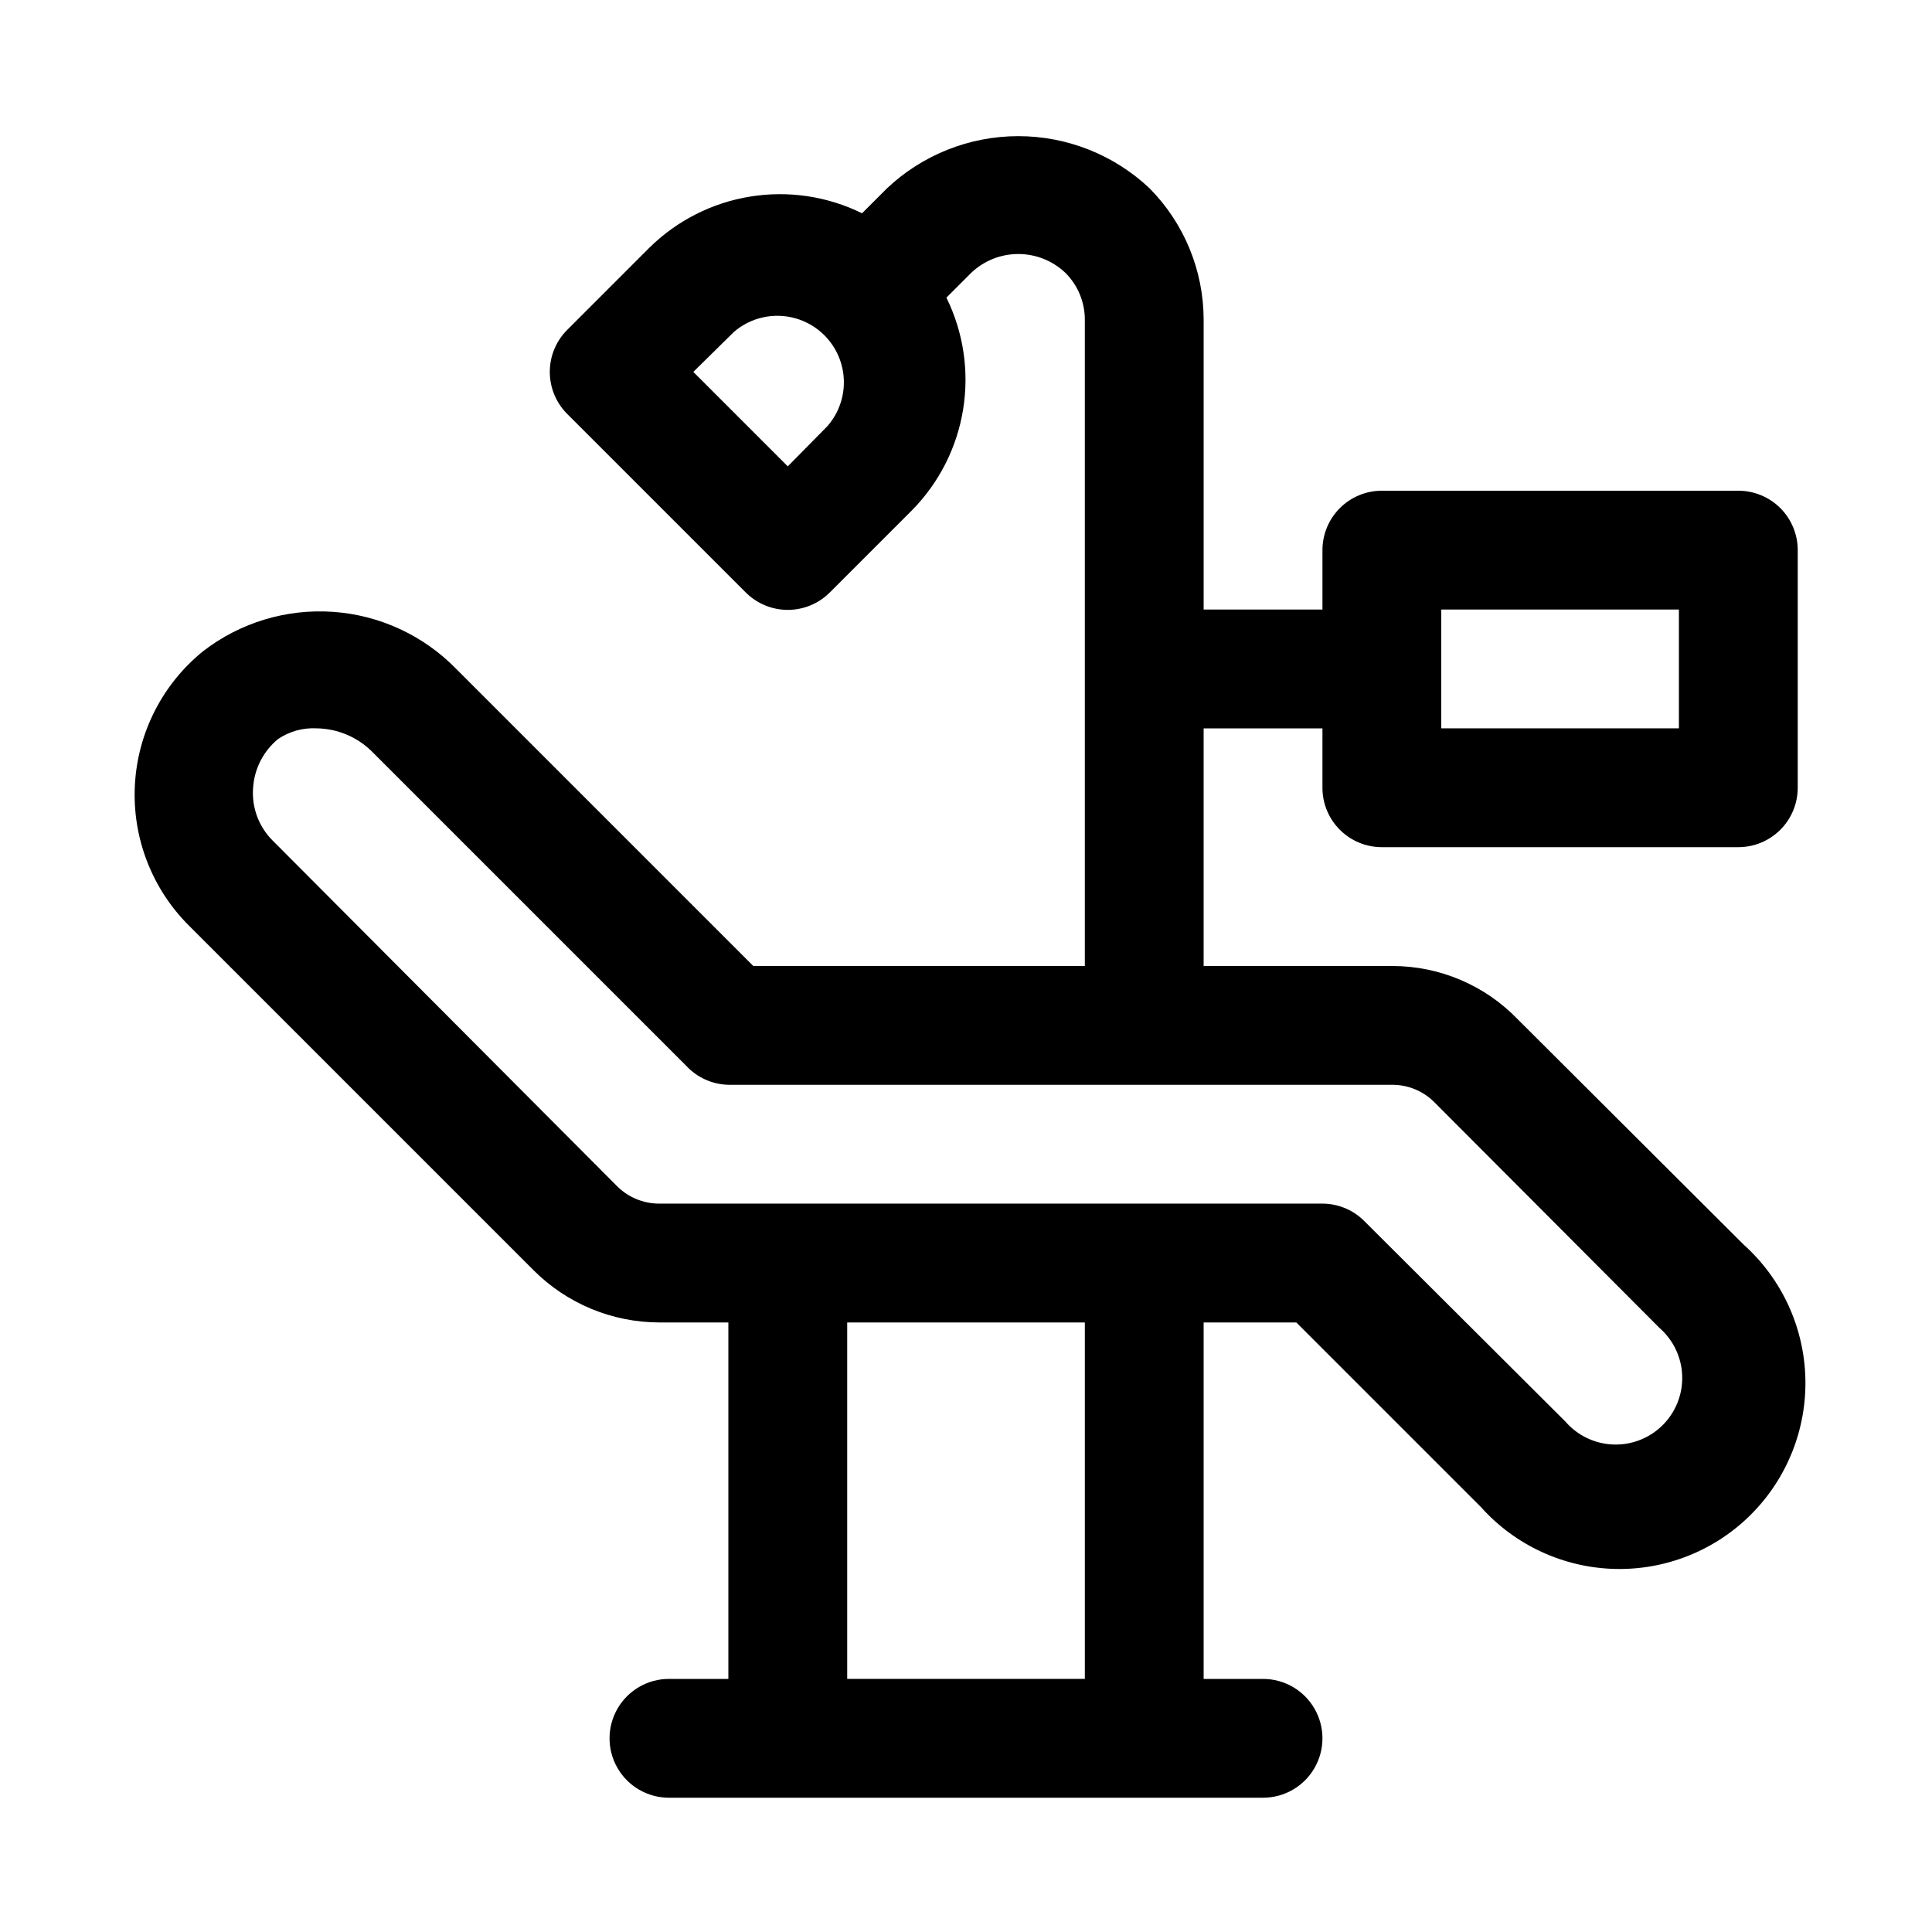
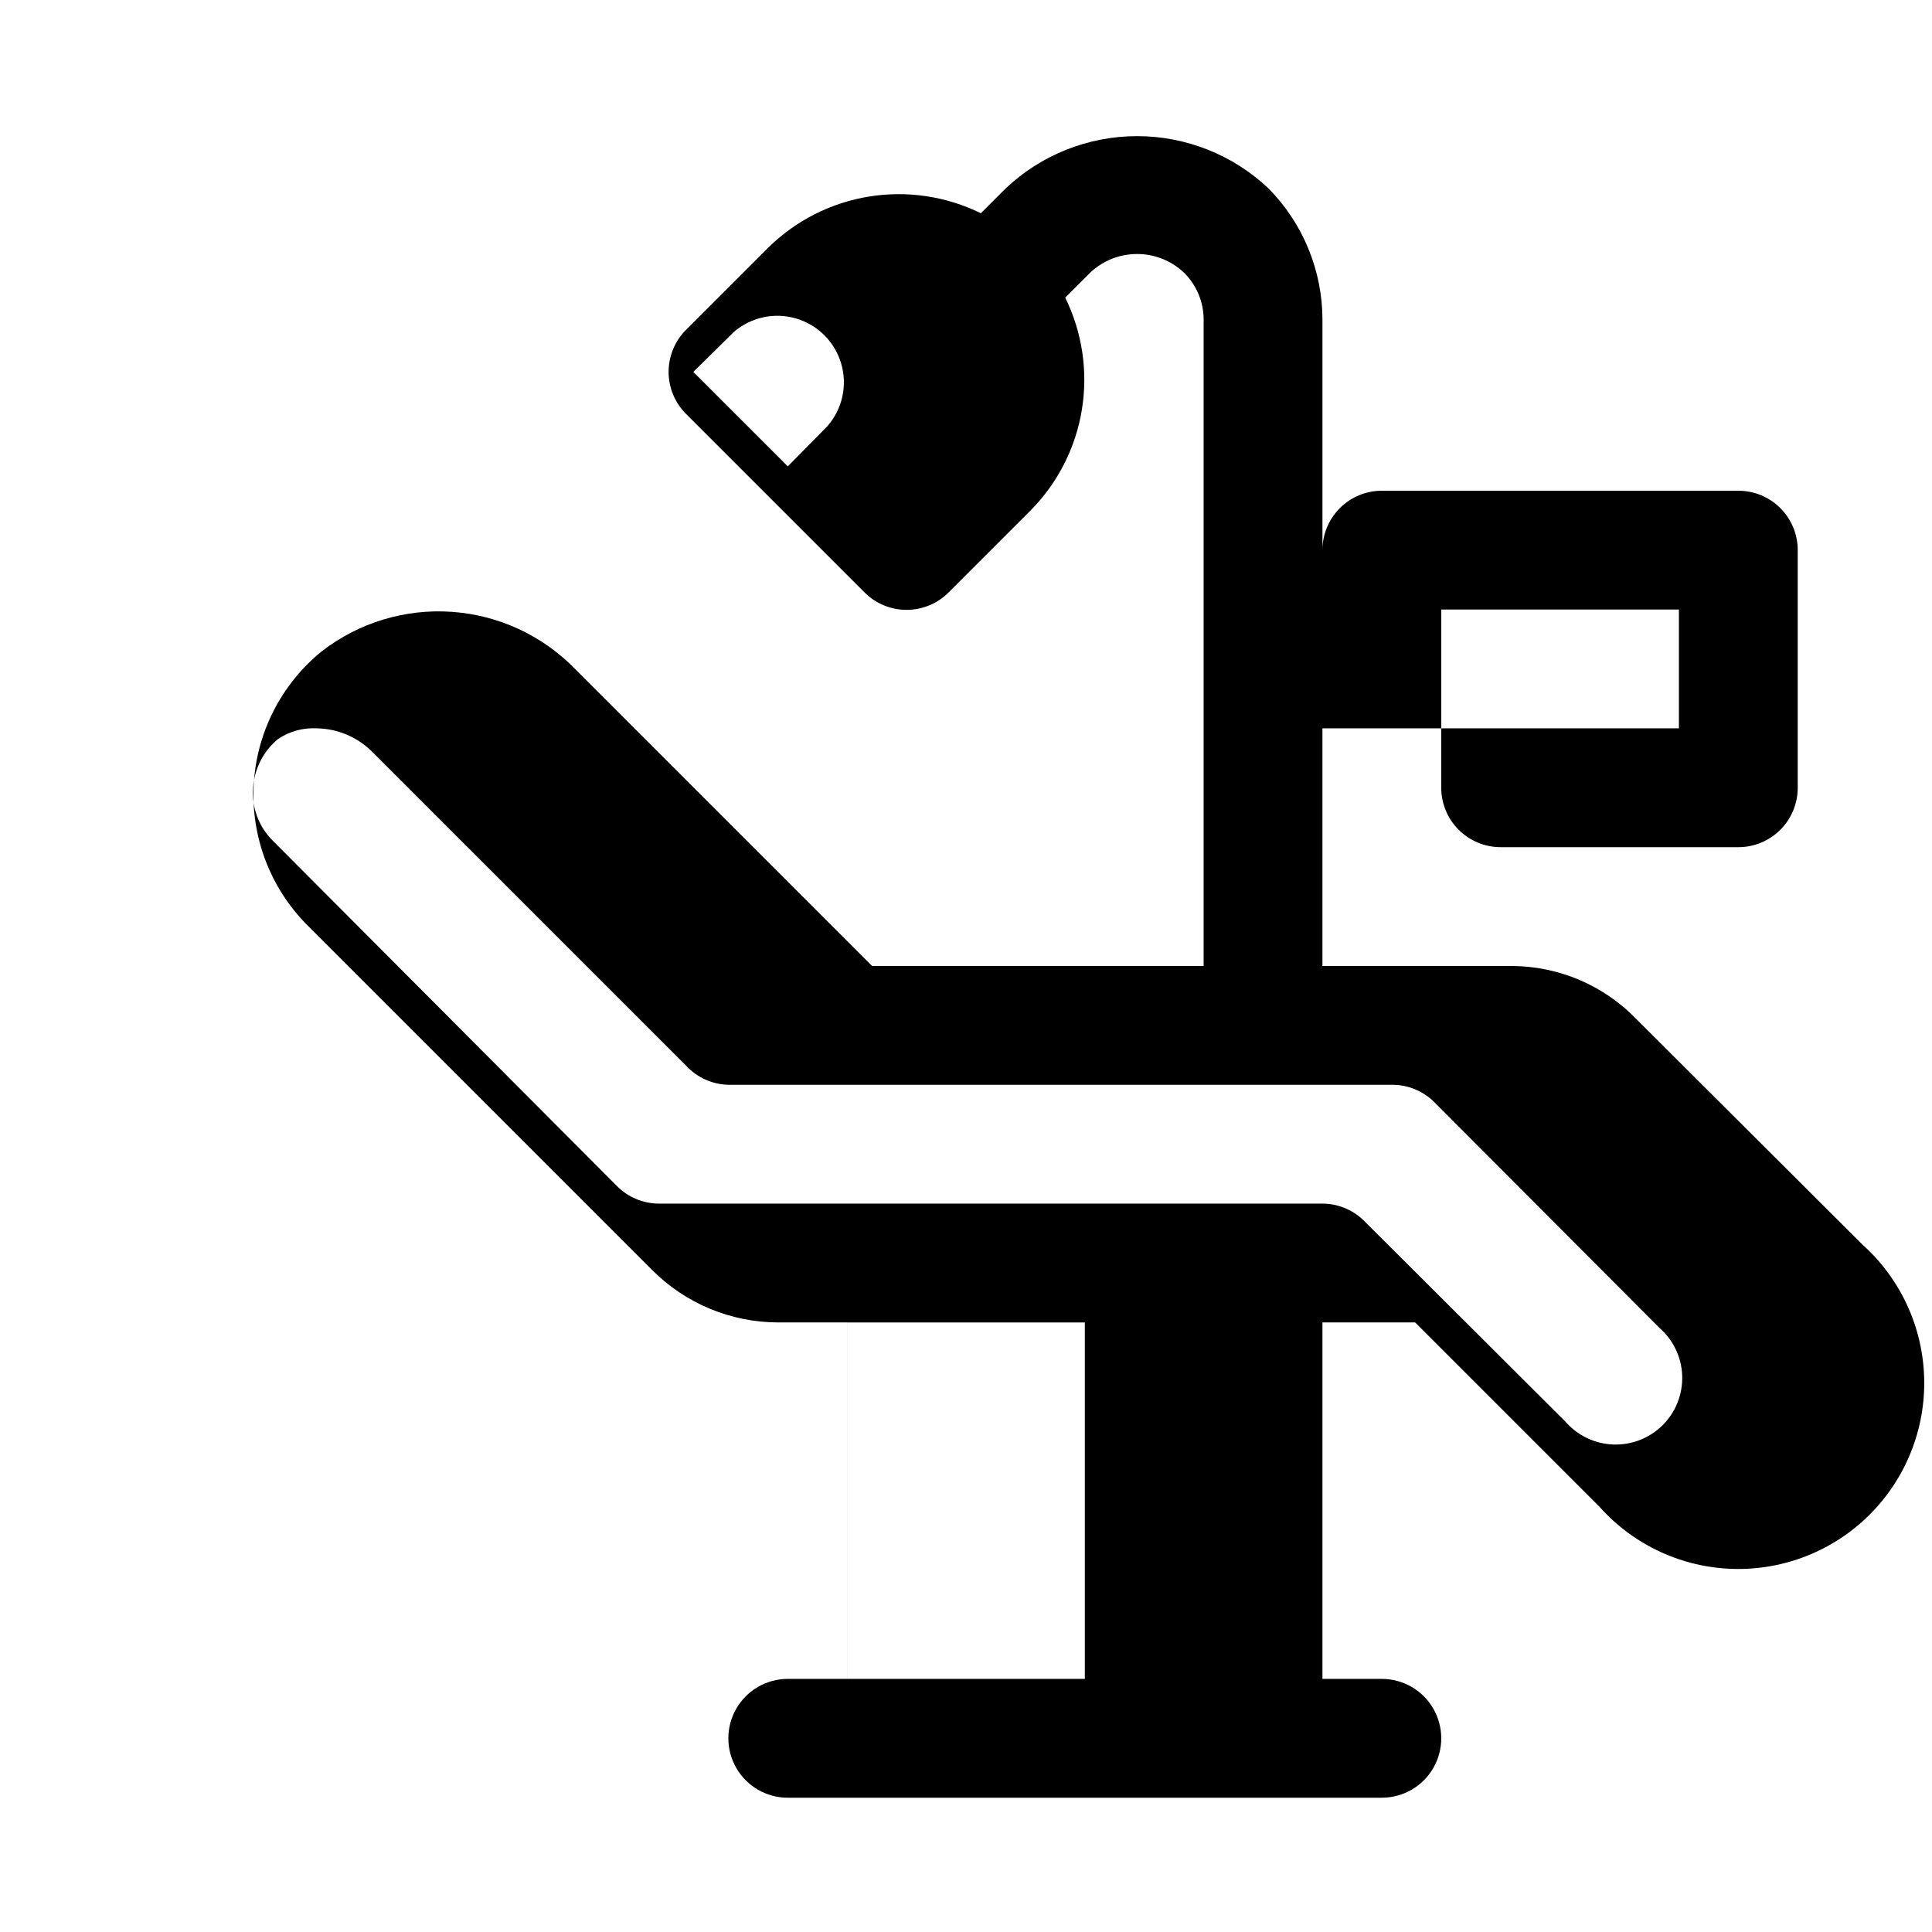
<svg xmlns="http://www.w3.org/2000/svg" fill="#000000" width="800px" height="800px" version="1.1" viewBox="144 144 512 512">
-   <path d="m510.21 368.51h94.465c4.176 0 8.18-1.66 11.133-4.613 2.953-2.953 4.609-6.957 4.609-11.133v-62.977c0-4.176-1.656-8.18-4.609-11.133-2.953-2.953-6.957-4.609-11.133-4.609h-94.465c-4.176 0-8.18 1.656-11.133 4.609s-4.613 6.957-4.613 11.133v15.742l-31.484 0.004v-76.832c-0.02-13.031-5.168-25.527-14.328-34.793-9.41-8.879-21.859-13.828-34.797-13.828s-25.383 4.949-34.793 13.828l-6.613 6.613v-0.004c-9.18-4.516-19.539-6.062-29.637-4.426-10.102 1.633-19.441 6.375-26.727 13.559l-21.727 21.727c-2.981 2.957-4.656 6.981-4.656 11.18 0 4.199 1.676 8.223 4.656 11.176l47.234 47.234c2.953 2.981 6.981 4.656 11.176 4.656 4.199 0 8.223-1.676 11.18-4.656l21.727-21.727c7.184-7.285 11.926-16.625 13.559-26.727 1.637-10.098 0.09-20.457-4.426-29.637l6.613-6.613h-0.004c3.363-3.18 7.812-4.949 12.438-4.949 4.629 0 9.078 1.77 12.441 4.949 3.324 3.285 5.195 7.766 5.195 12.438v171.3h-87.852l-78.723-78.723c-8.652-8.875-20.27-14.262-32.637-15.133-12.363-0.871-24.621 2.836-34.434 10.41-10.801 8.738-17.379 21.652-18.102 35.527-0.719 13.875 4.488 27.402 14.324 37.211l91.316 91.316c8.848 8.859 20.855 13.844 33.375 13.852h18.266v94.465h-15.746c-5.625 0-10.82 3.004-13.633 7.875-2.812 4.871-2.812 10.871 0 15.742 2.812 4.871 8.008 7.871 13.633 7.871h157.44c5.625 0 10.824-3 13.633-7.871 2.812-4.871 2.812-10.871 0-15.742-2.809-4.871-8.008-7.875-13.633-7.875h-15.742v-94.465h24.562l48.965 48.965h-0.004c9.035 10.074 21.816 15.988 35.344 16.352 13.531 0.367 26.613-4.844 36.18-14.414 9.57-9.57 14.785-22.652 14.418-36.18-0.367-13.527-6.281-26.309-16.352-35.344l-59.828-59.672c-8.688-9.043-20.684-14.156-33.223-14.168h-50.062v-62.977h31.488v15.742h-0.004c0 4.176 1.66 8.18 4.613 11.133 2.953 2.953 6.957 4.613 11.133 4.613zm15.742-62.977h62.977v31.488h-62.977zm-162.63-48.648-10.551 10.703-25.031-25.031 10.707-10.547-0.004-0.004c4.535-3.938 10.762-5.293 16.523-3.606 5.766 1.691 10.27 6.195 11.961 11.961 1.688 5.762 0.332 11.988-3.606 16.523zm68.172 332.04h-62.977v-94.465h62.977zm92.574-152.88 59.672 59.828h-0.004c3.695 3.207 5.891 7.805 6.062 12.695s-1.695 9.629-5.152 13.09c-3.461 3.457-8.203 5.324-13.09 5.152-4.891-0.172-9.488-2.367-12.695-6.062l-53.688-53.531v0.004c-2.902-2.719-6.727-4.238-10.707-4.25h-175.86c-4.207-0.02-8.234-1.719-11.18-4.727l-91.156-91.473c-3.703-3.68-5.606-8.805-5.195-14.012 0.328-5.031 2.719-9.703 6.613-12.91 3.012-2.031 6.606-3.027 10.234-2.832 5.488 0.078 10.734 2.277 14.641 6.141l83.285 83.285c2.891 3.121 6.926 4.938 11.18 5.039h175.86c4.184-0.027 8.207 1.617 11.18 4.562z" />
+   <path d="m510.21 368.51h94.465c4.176 0 8.18-1.66 11.133-4.613 2.953-2.953 4.609-6.957 4.609-11.133v-62.977c0-4.176-1.656-8.18-4.609-11.133-2.953-2.953-6.957-4.609-11.133-4.609h-94.465c-4.176 0-8.18 1.656-11.133 4.609s-4.613 6.957-4.613 11.133v15.742v-76.832c-0.02-13.031-5.168-25.527-14.328-34.793-9.41-8.879-21.859-13.828-34.797-13.828s-25.383 4.949-34.793 13.828l-6.613 6.613v-0.004c-9.18-4.516-19.539-6.062-29.637-4.426-10.102 1.633-19.441 6.375-26.727 13.559l-21.727 21.727c-2.981 2.957-4.656 6.981-4.656 11.18 0 4.199 1.676 8.223 4.656 11.176l47.234 47.234c2.953 2.981 6.981 4.656 11.176 4.656 4.199 0 8.223-1.676 11.18-4.656l21.727-21.727c7.184-7.285 11.926-16.625 13.559-26.727 1.637-10.098 0.09-20.457-4.426-29.637l6.613-6.613h-0.004c3.363-3.18 7.812-4.949 12.438-4.949 4.629 0 9.078 1.77 12.441 4.949 3.324 3.285 5.195 7.766 5.195 12.438v171.3h-87.852l-78.723-78.723c-8.652-8.875-20.27-14.262-32.637-15.133-12.363-0.871-24.621 2.836-34.434 10.41-10.801 8.738-17.379 21.652-18.102 35.527-0.719 13.875 4.488 27.402 14.324 37.211l91.316 91.316c8.848 8.859 20.855 13.844 33.375 13.852h18.266v94.465h-15.746c-5.625 0-10.82 3.004-13.633 7.875-2.812 4.871-2.812 10.871 0 15.742 2.812 4.871 8.008 7.871 13.633 7.871h157.44c5.625 0 10.824-3 13.633-7.871 2.812-4.871 2.812-10.871 0-15.742-2.809-4.871-8.008-7.875-13.633-7.875h-15.742v-94.465h24.562l48.965 48.965h-0.004c9.035 10.074 21.816 15.988 35.344 16.352 13.531 0.367 26.613-4.844 36.18-14.414 9.57-9.57 14.785-22.652 14.418-36.18-0.367-13.527-6.281-26.309-16.352-35.344l-59.828-59.672c-8.688-9.043-20.684-14.156-33.223-14.168h-50.062v-62.977h31.488v15.742h-0.004c0 4.176 1.66 8.18 4.613 11.133 2.953 2.953 6.957 4.613 11.133 4.613zm15.742-62.977h62.977v31.488h-62.977zm-162.63-48.648-10.551 10.703-25.031-25.031 10.707-10.547-0.004-0.004c4.535-3.938 10.762-5.293 16.523-3.606 5.766 1.691 10.27 6.195 11.961 11.961 1.688 5.762 0.332 11.988-3.606 16.523zm68.172 332.04h-62.977v-94.465h62.977zm92.574-152.88 59.672 59.828h-0.004c3.695 3.207 5.891 7.805 6.062 12.695s-1.695 9.629-5.152 13.09c-3.461 3.457-8.203 5.324-13.09 5.152-4.891-0.172-9.488-2.367-12.695-6.062l-53.688-53.531v0.004c-2.902-2.719-6.727-4.238-10.707-4.25h-175.86c-4.207-0.02-8.234-1.719-11.18-4.727l-91.156-91.473c-3.703-3.68-5.606-8.805-5.195-14.012 0.328-5.031 2.719-9.703 6.613-12.91 3.012-2.031 6.606-3.027 10.234-2.832 5.488 0.078 10.734 2.277 14.641 6.141l83.285 83.285c2.891 3.121 6.926 4.938 11.18 5.039h175.86c4.184-0.027 8.207 1.617 11.18 4.562z" />
</svg>